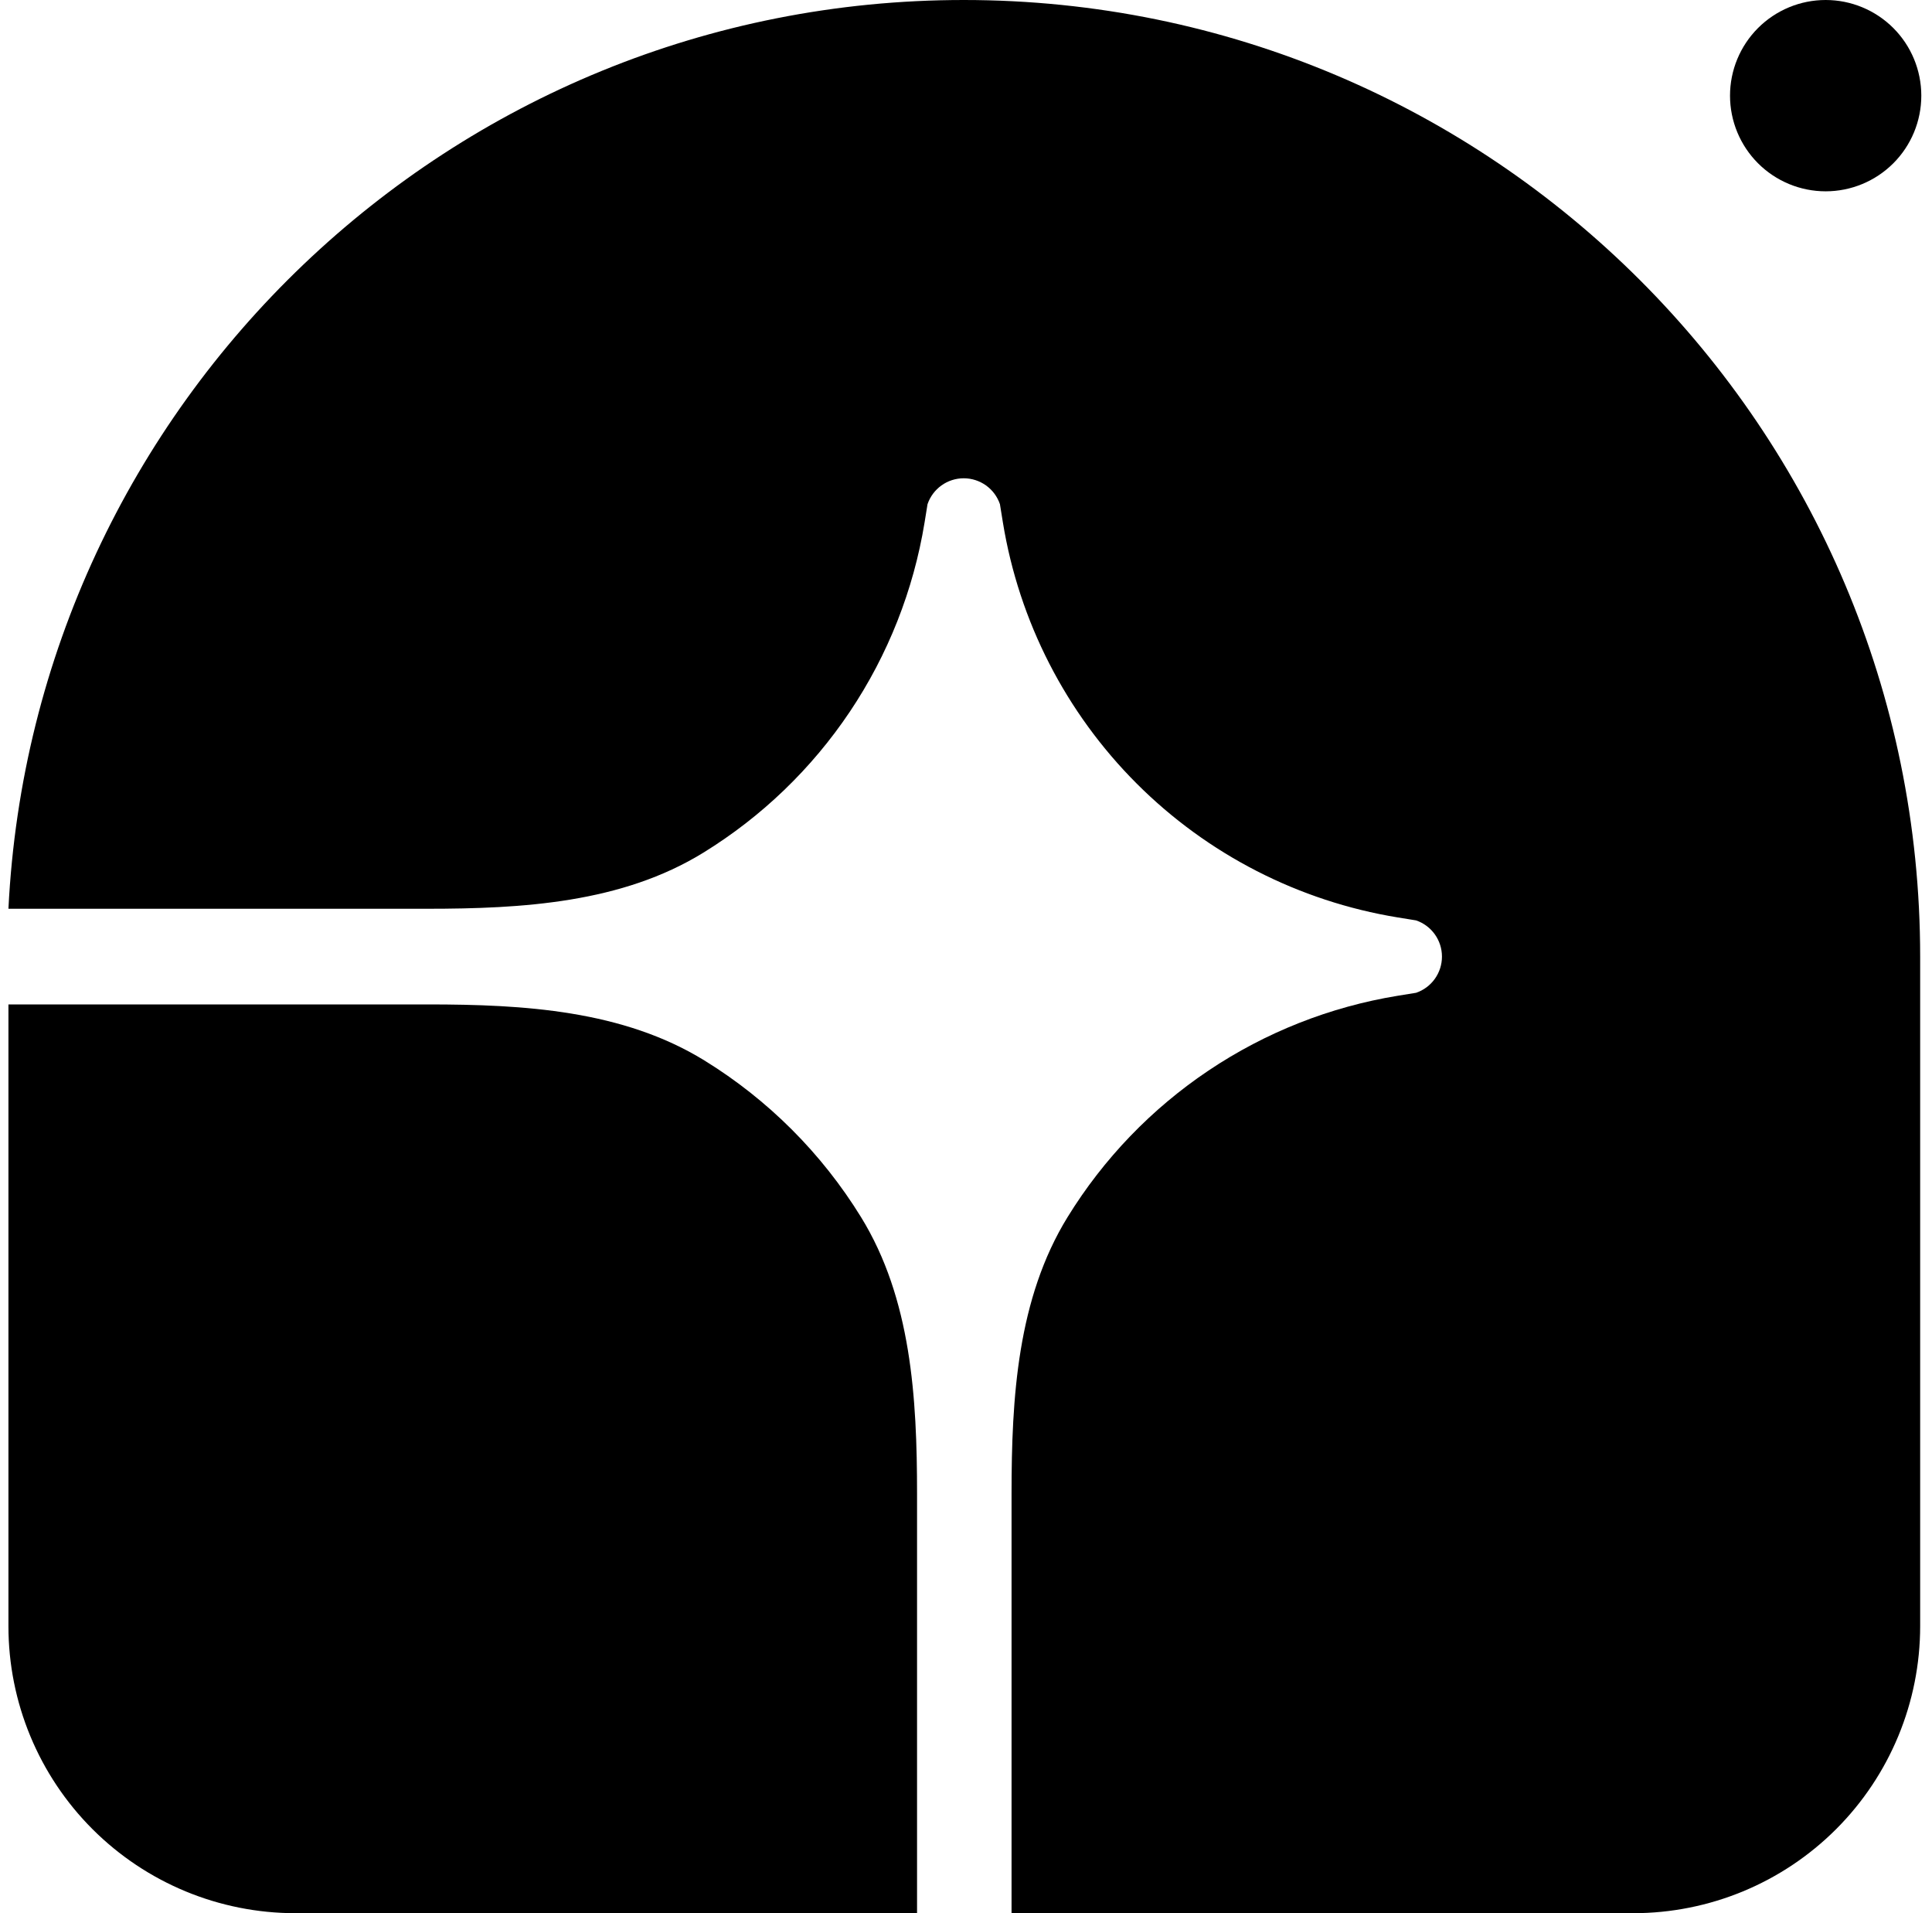
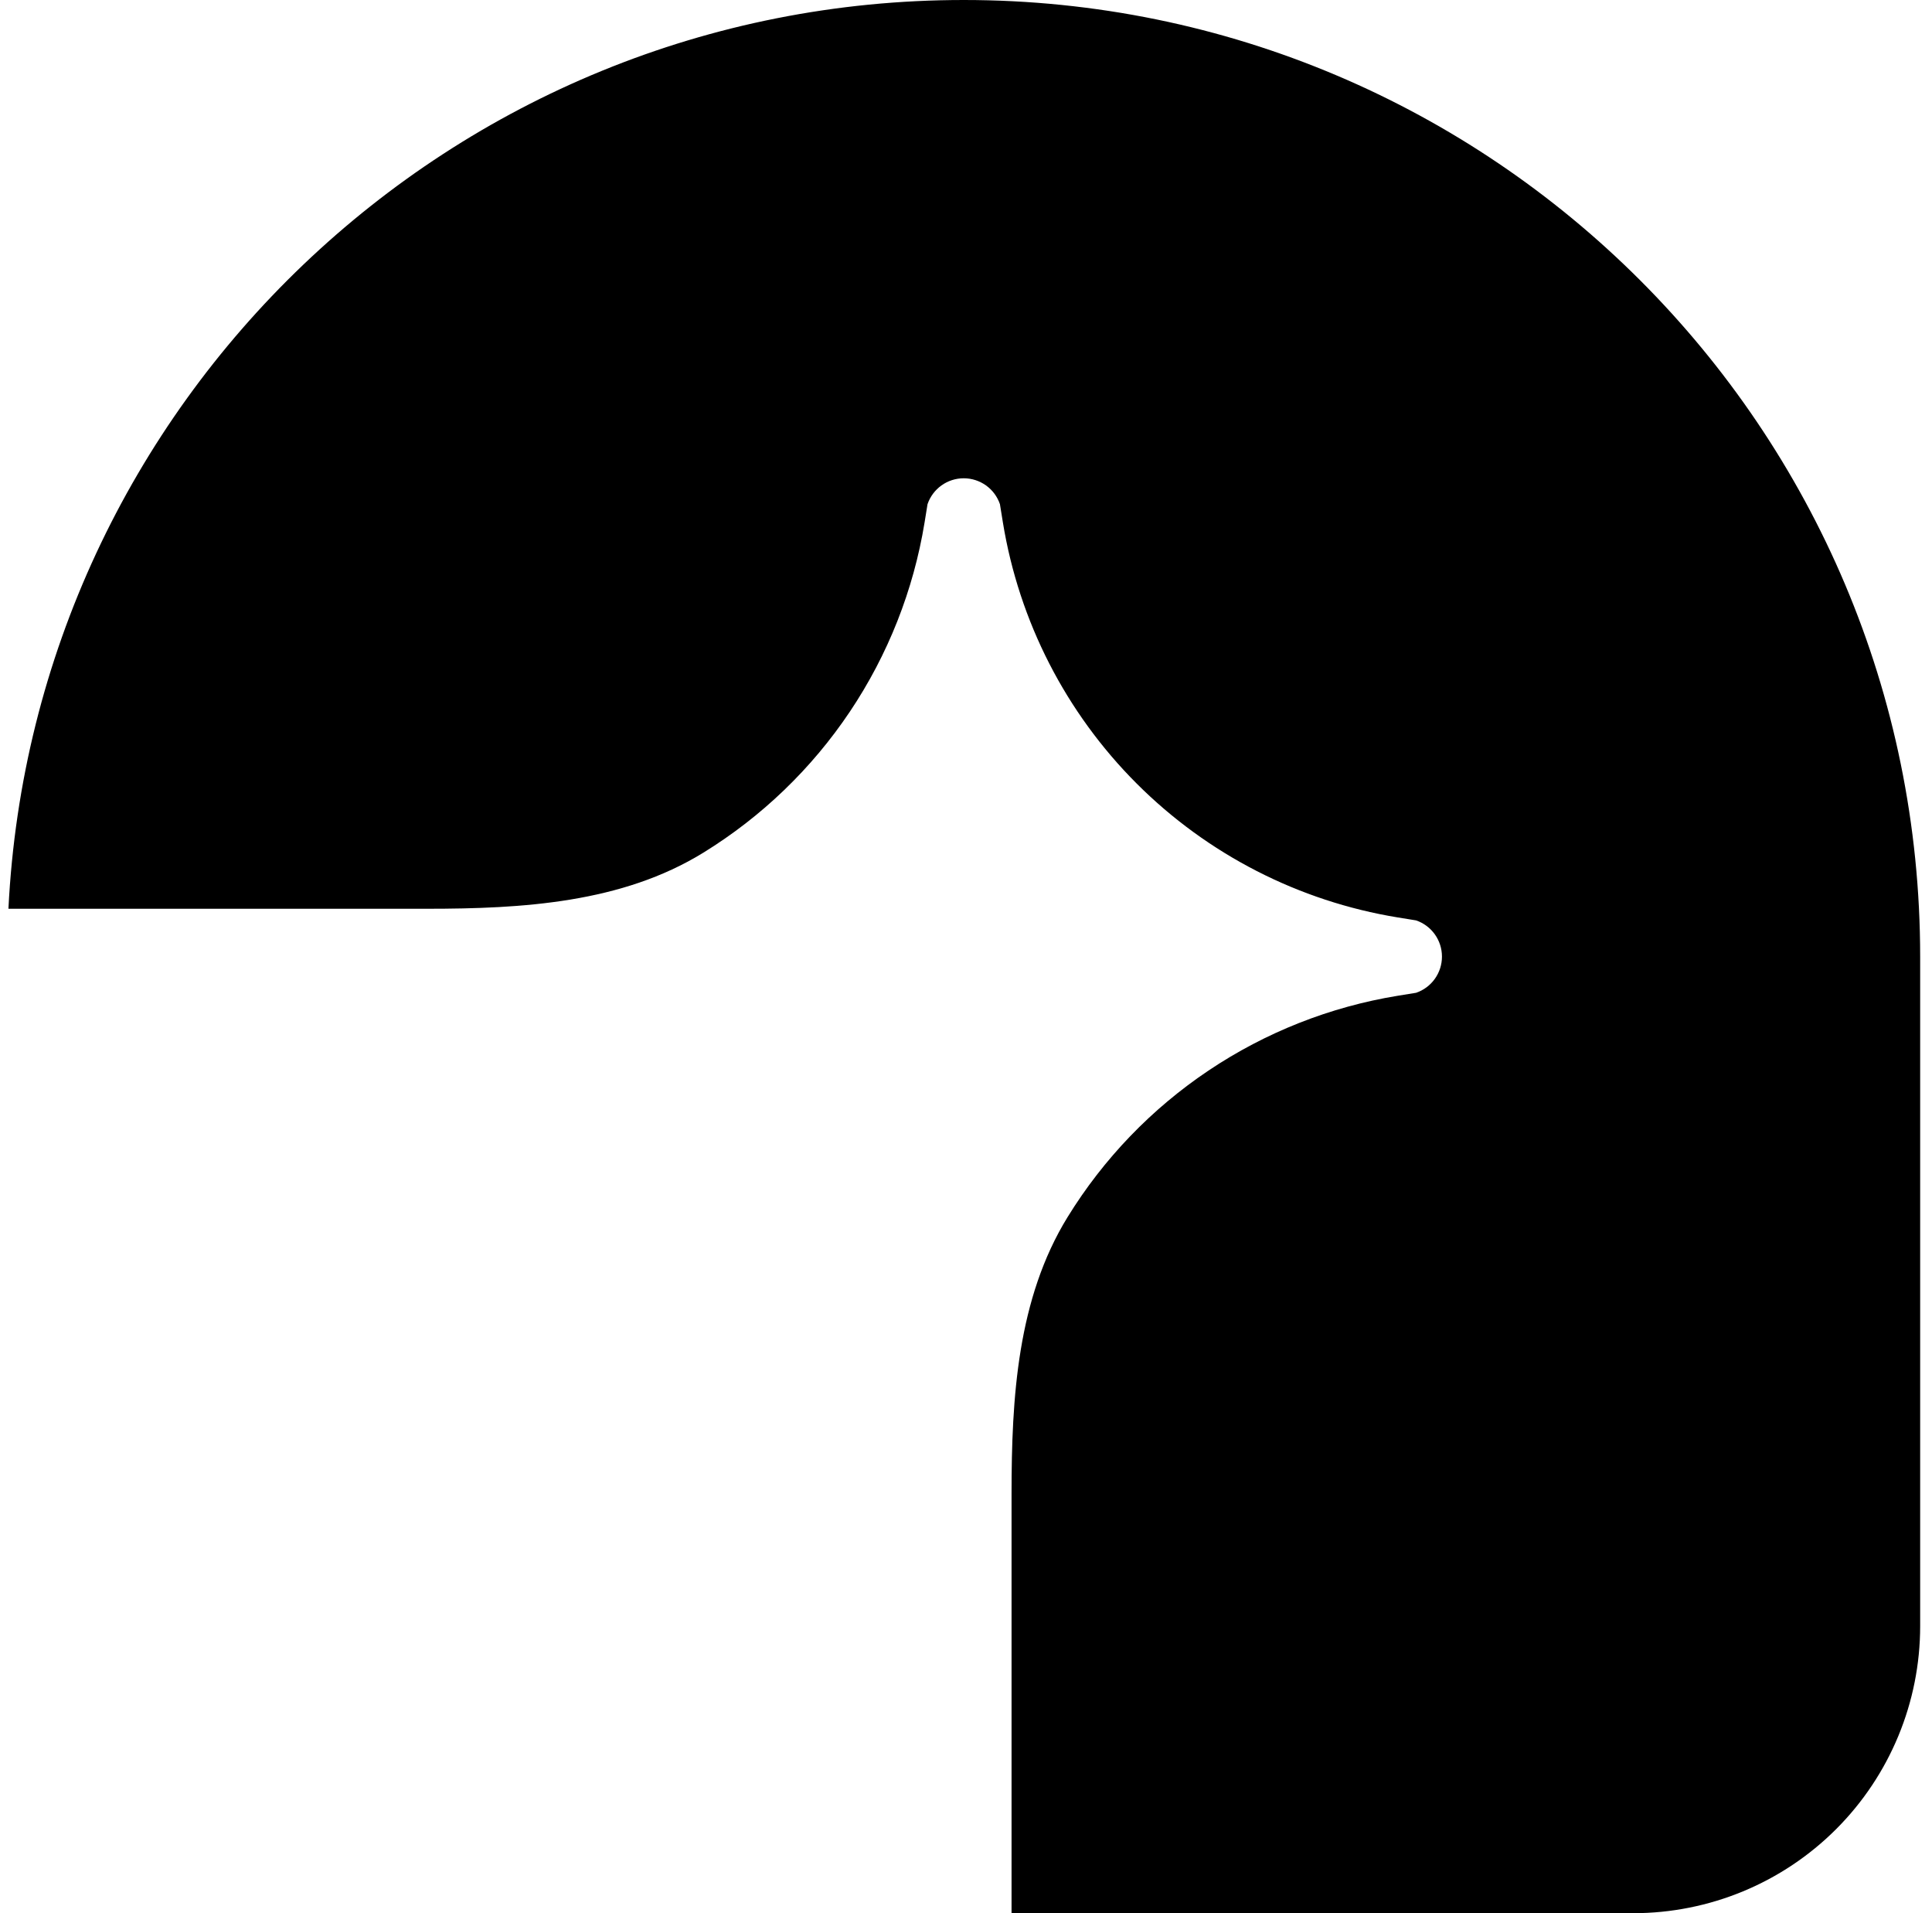
<svg xmlns="http://www.w3.org/2000/svg" width="101" height="100" viewBox="0 0 101 100" fill="none">
  <path d="M50.381 0C77.996 0 100.381 22.385 100.381 50V85C100.381 88.978 98.801 92.794 95.988 95.607C93.175 98.42 89.36 100 85.381 100H52.881V78.065C52.881 73.06 53.186 67.875 55.811 63.615C57.691 60.562 60.205 57.949 63.183 55.953C66.161 53.957 69.533 52.625 73.071 52.047L74.029 51.892C74.424 51.758 74.766 51.503 75.009 51.163C75.252 50.824 75.382 50.417 75.382 50C75.382 49.583 75.252 49.176 75.009 48.837C74.766 48.497 74.424 48.242 74.029 48.108L73.071 47.953C67.902 47.108 63.128 44.661 59.424 40.957C55.72 37.253 53.273 32.48 52.429 27.31L52.274 26.352C52.139 25.958 51.884 25.615 51.545 25.372C51.205 25.13 50.799 24.999 50.381 24.999C49.964 24.999 49.557 25.13 49.218 25.372C48.879 25.615 48.624 25.958 48.489 26.352L48.334 27.31C47.756 30.848 46.424 34.221 44.428 37.199C42.432 40.177 39.819 42.691 36.766 44.57C32.506 47.195 27.321 47.5 22.316 47.5H0.441C1.749 21.047 23.606 0 50.381 0Z" fill="black" />
-   <path d="M0.441 52.5H22.376C27.381 52.5 32.566 52.805 36.826 55.43C40.156 57.482 42.959 60.285 45.011 63.615C47.636 67.875 47.941 73.06 47.941 78.065V100H15.441C11.463 100 7.648 98.42 4.835 95.607C2.022 92.794 0.441 88.978 0.441 85L0.441 52.5ZM100.441 5C100.441 6.326 99.915 7.598 98.977 8.536C98.039 9.473 96.767 10 95.441 10C94.115 10 92.844 9.473 91.906 8.536C90.968 7.598 90.441 6.326 90.441 5C90.441 3.674 90.968 2.402 91.906 1.464C92.844 0.527 94.115 0 95.441 0C96.767 0 98.039 0.527 98.977 1.464C99.915 2.402 100.441 3.674 100.441 5Z" fill="black" />
</svg>